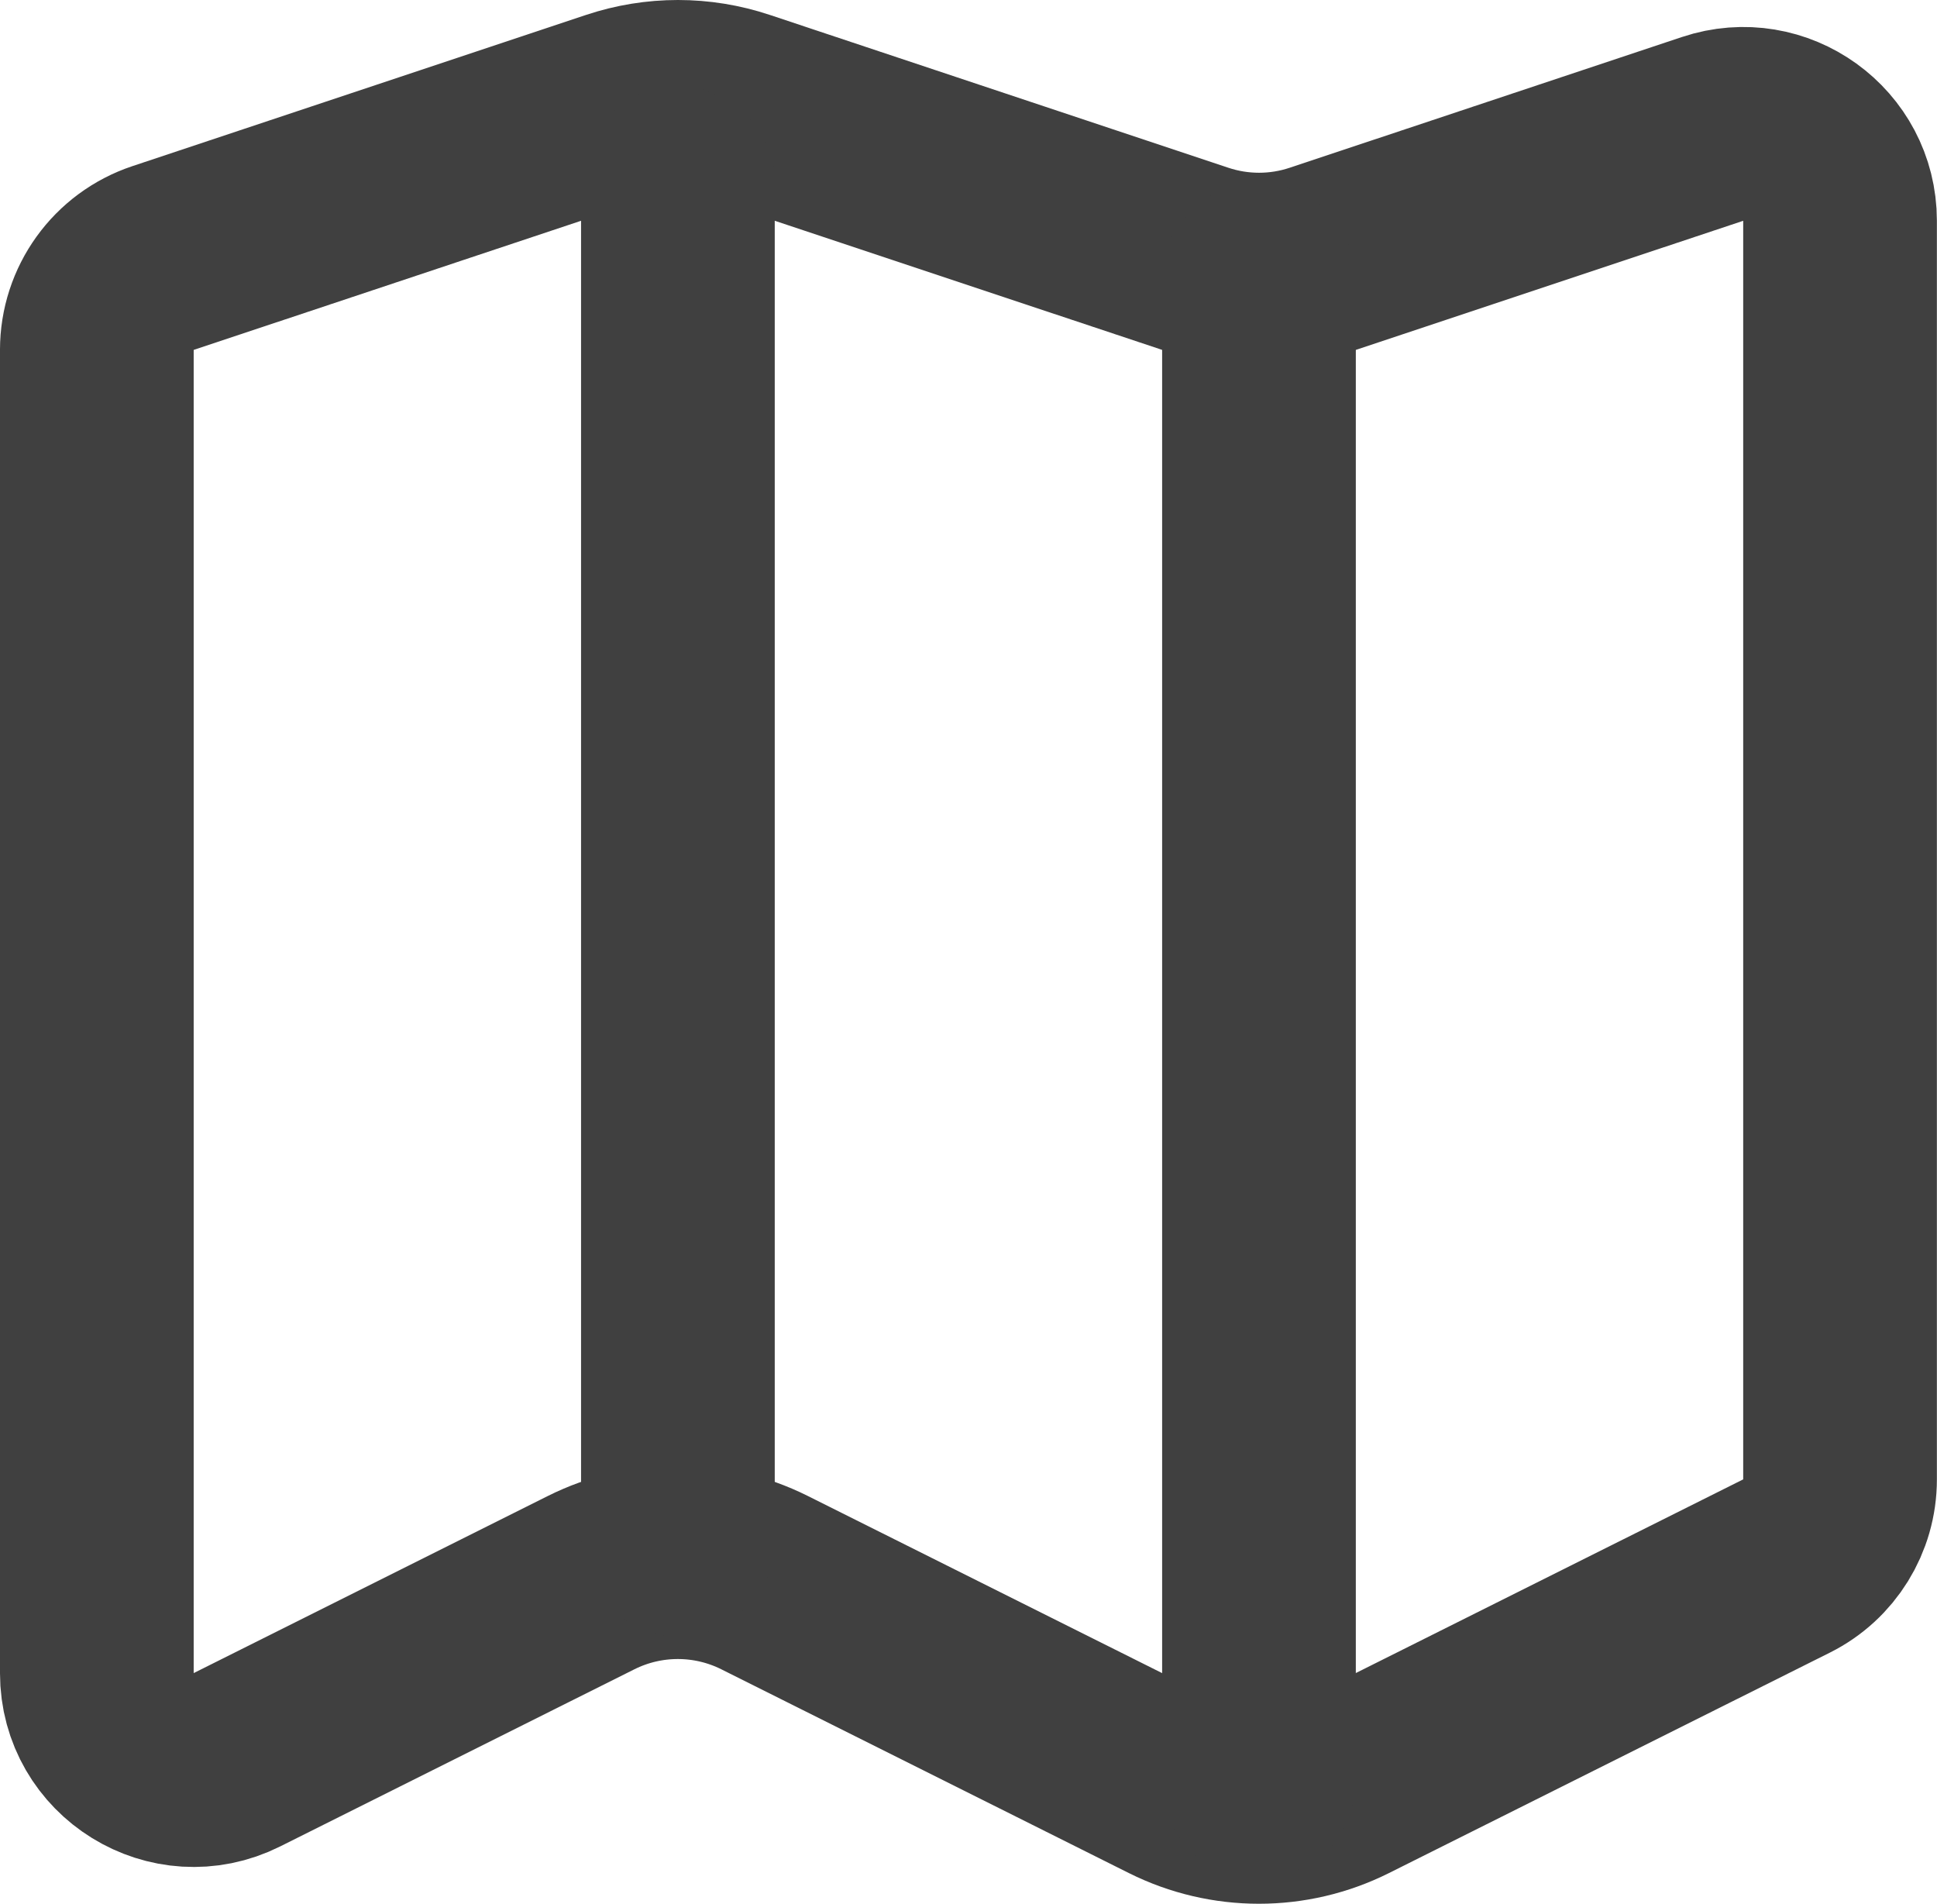
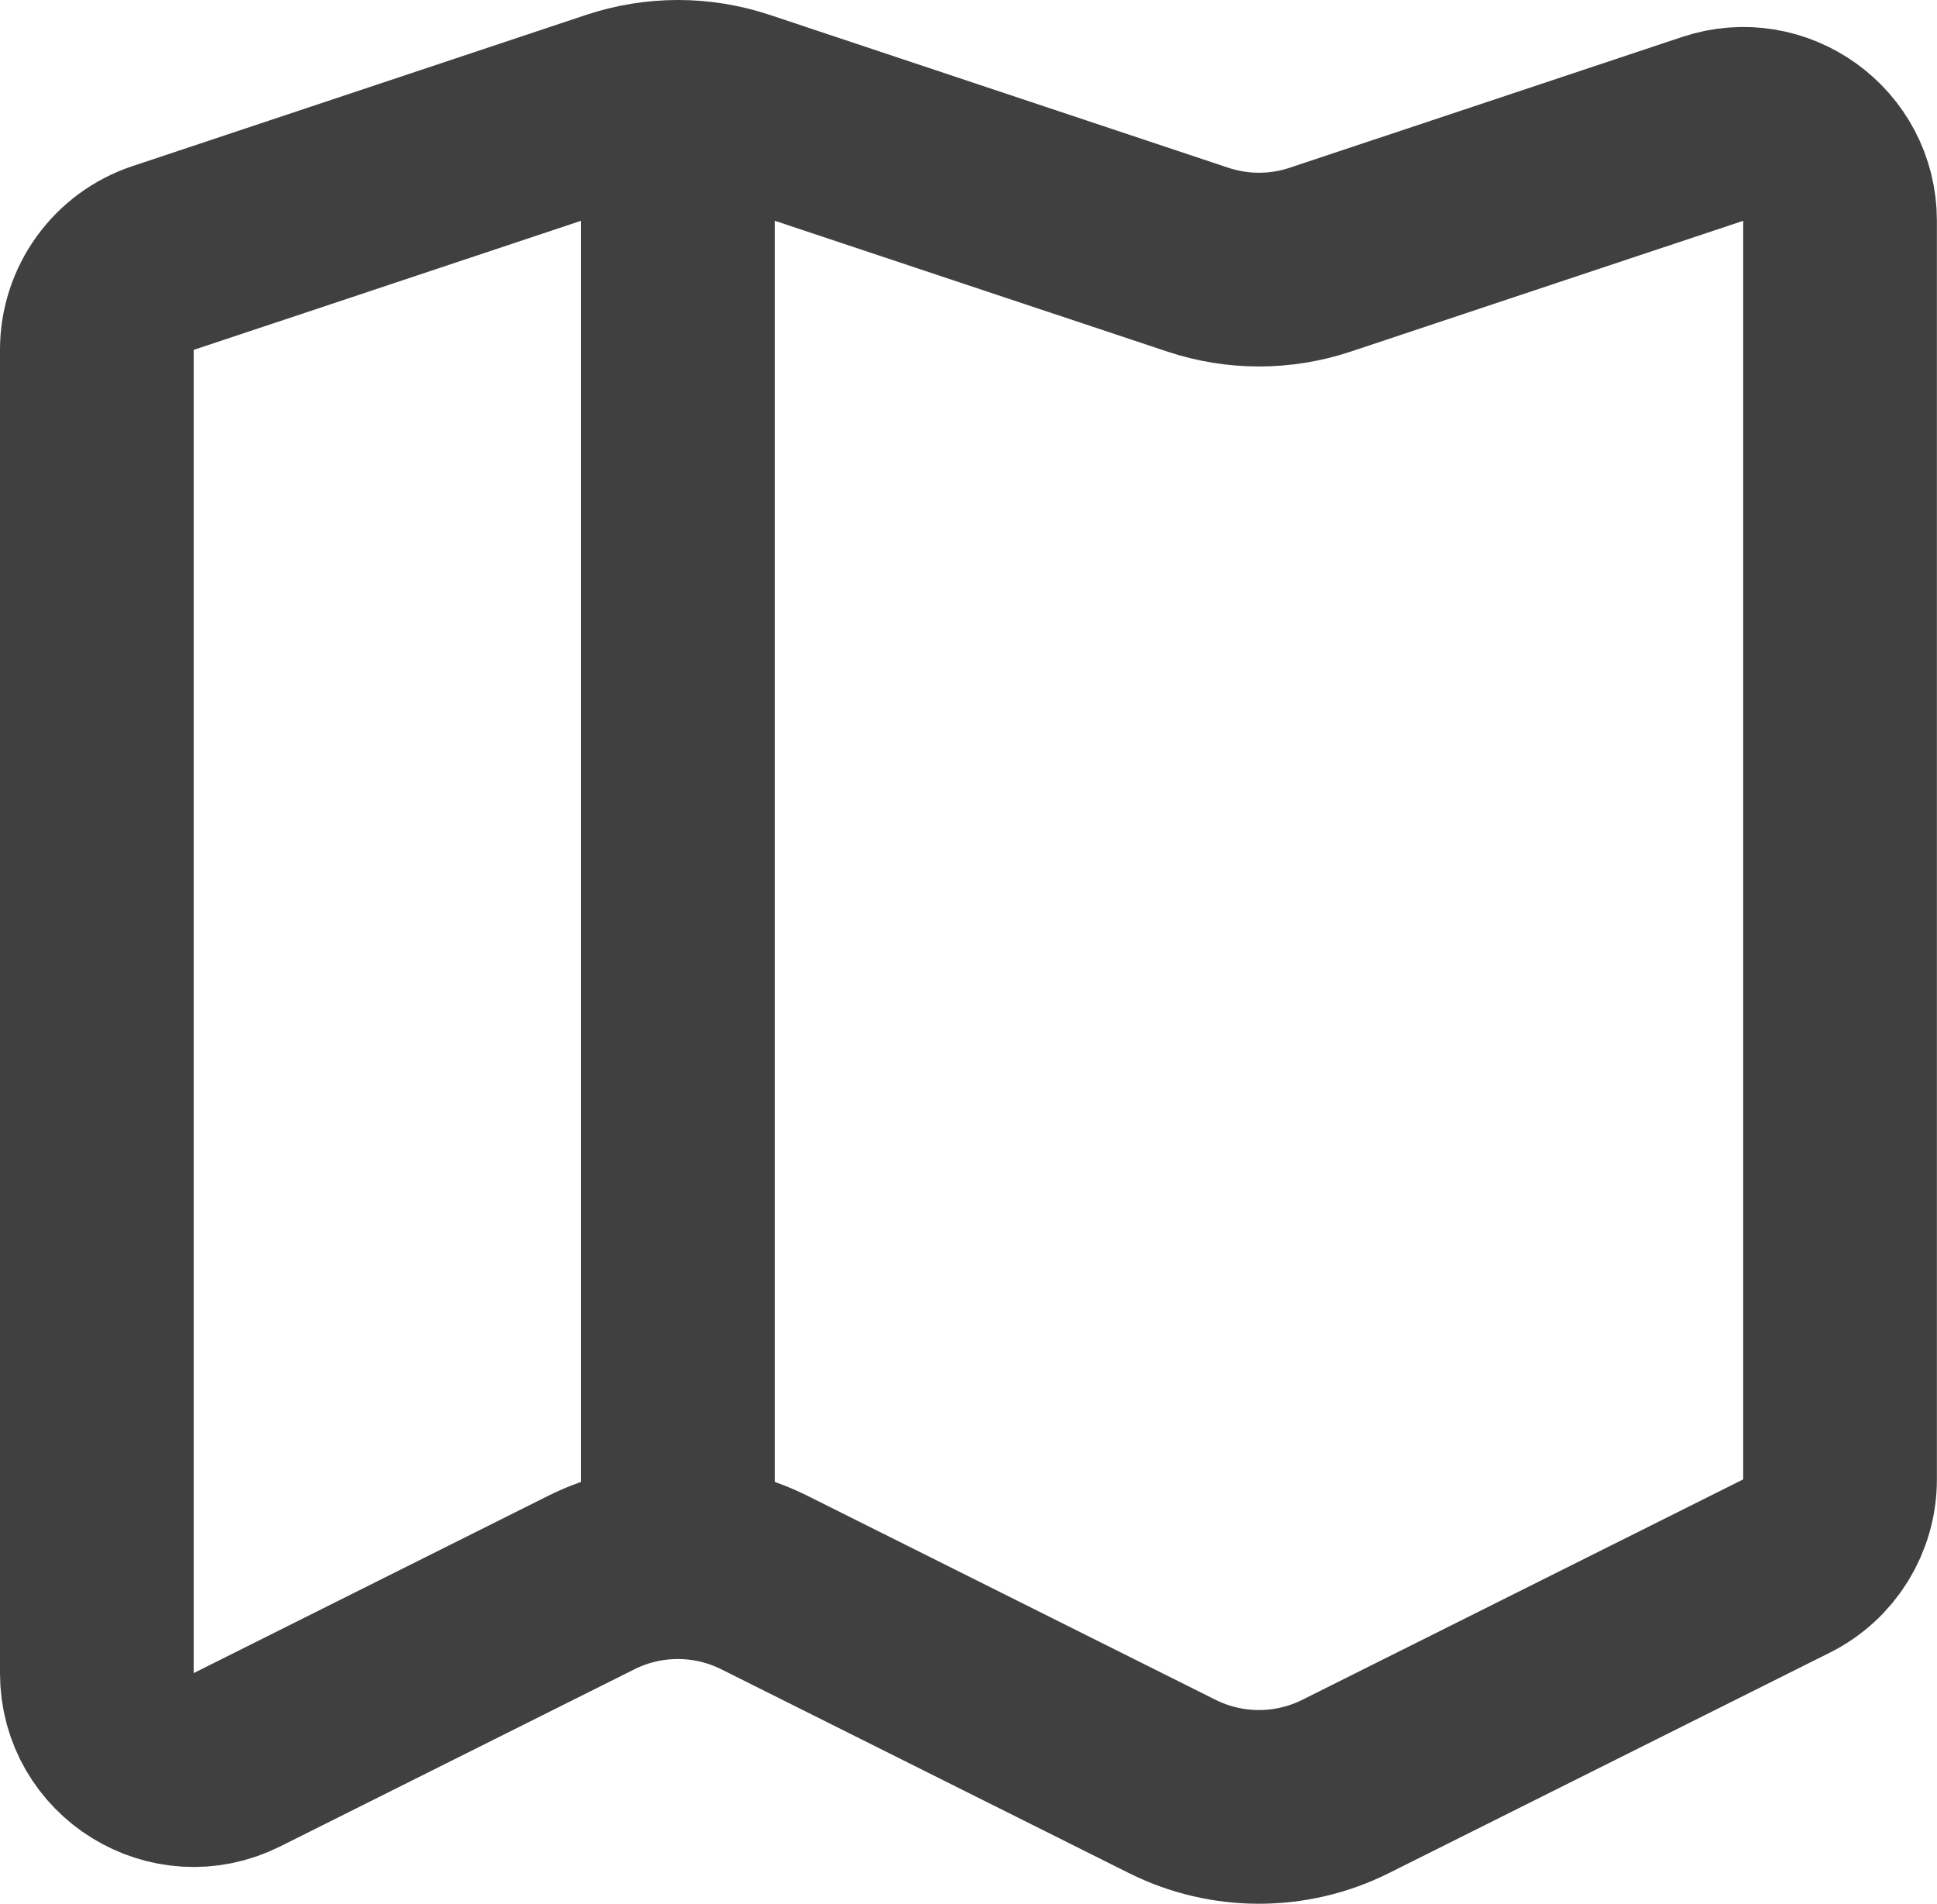
<svg xmlns="http://www.w3.org/2000/svg" width="176.389mm" height="173.35mm" viewBox="0 0 176.389 173.35" version="1.1" id="svg5">
  <defs id="defs2" />
  <g id="layer1" transform="translate(-40.062,51.183)">
    <g style="fill:none;stroke:#404040;stroke-opacity:1" id="g1120" transform="matrix(8.819,0,0,8.819,22.423,-69.776)">
      <path d="M 3,19.382 V 5.721 C 3,5.29 3.275,4.908 3.684,4.772 L 8.368,3.211 c 0.411,-0.137 0.854,-0.137 1.265,0 l 4.735,1.578 c 0.411,0.137 0.854,0.137 1.265,0 L 19.684,3.439 C 20.331,3.223 21,3.705 21,4.387 V 17.382 c 0,0.379 -0.214,0.725 -0.553,0.894 l -4.553,2.276 c -0.563,0.281 -1.226,0.281 -1.789,0 L 9.894,18.447 c -0.563,-0.281 -1.226,-0.281 -1.789,0 L 4.447,20.276 C 3.782,20.609 3,20.125 3,19.382 Z" stroke="#000000" stroke-width="2" stroke-linecap="round" stroke-linejoin="round" id="path1105" style="stroke:#404040;stroke-opacity:1" />
-       <path d="M 15,5 V 20.5" stroke="#000000" stroke-width="2" stroke-linecap="round" stroke-linejoin="round" id="path1107" style="stroke:#404040;stroke-opacity:1" />
      <path d="M 9,4 V 18" stroke="#000000" stroke-width="2" stroke-linecap="round" stroke-linejoin="round" id="path1109" style="stroke:#404040;stroke-opacity:1" />
    </g>
  </g>
</svg>